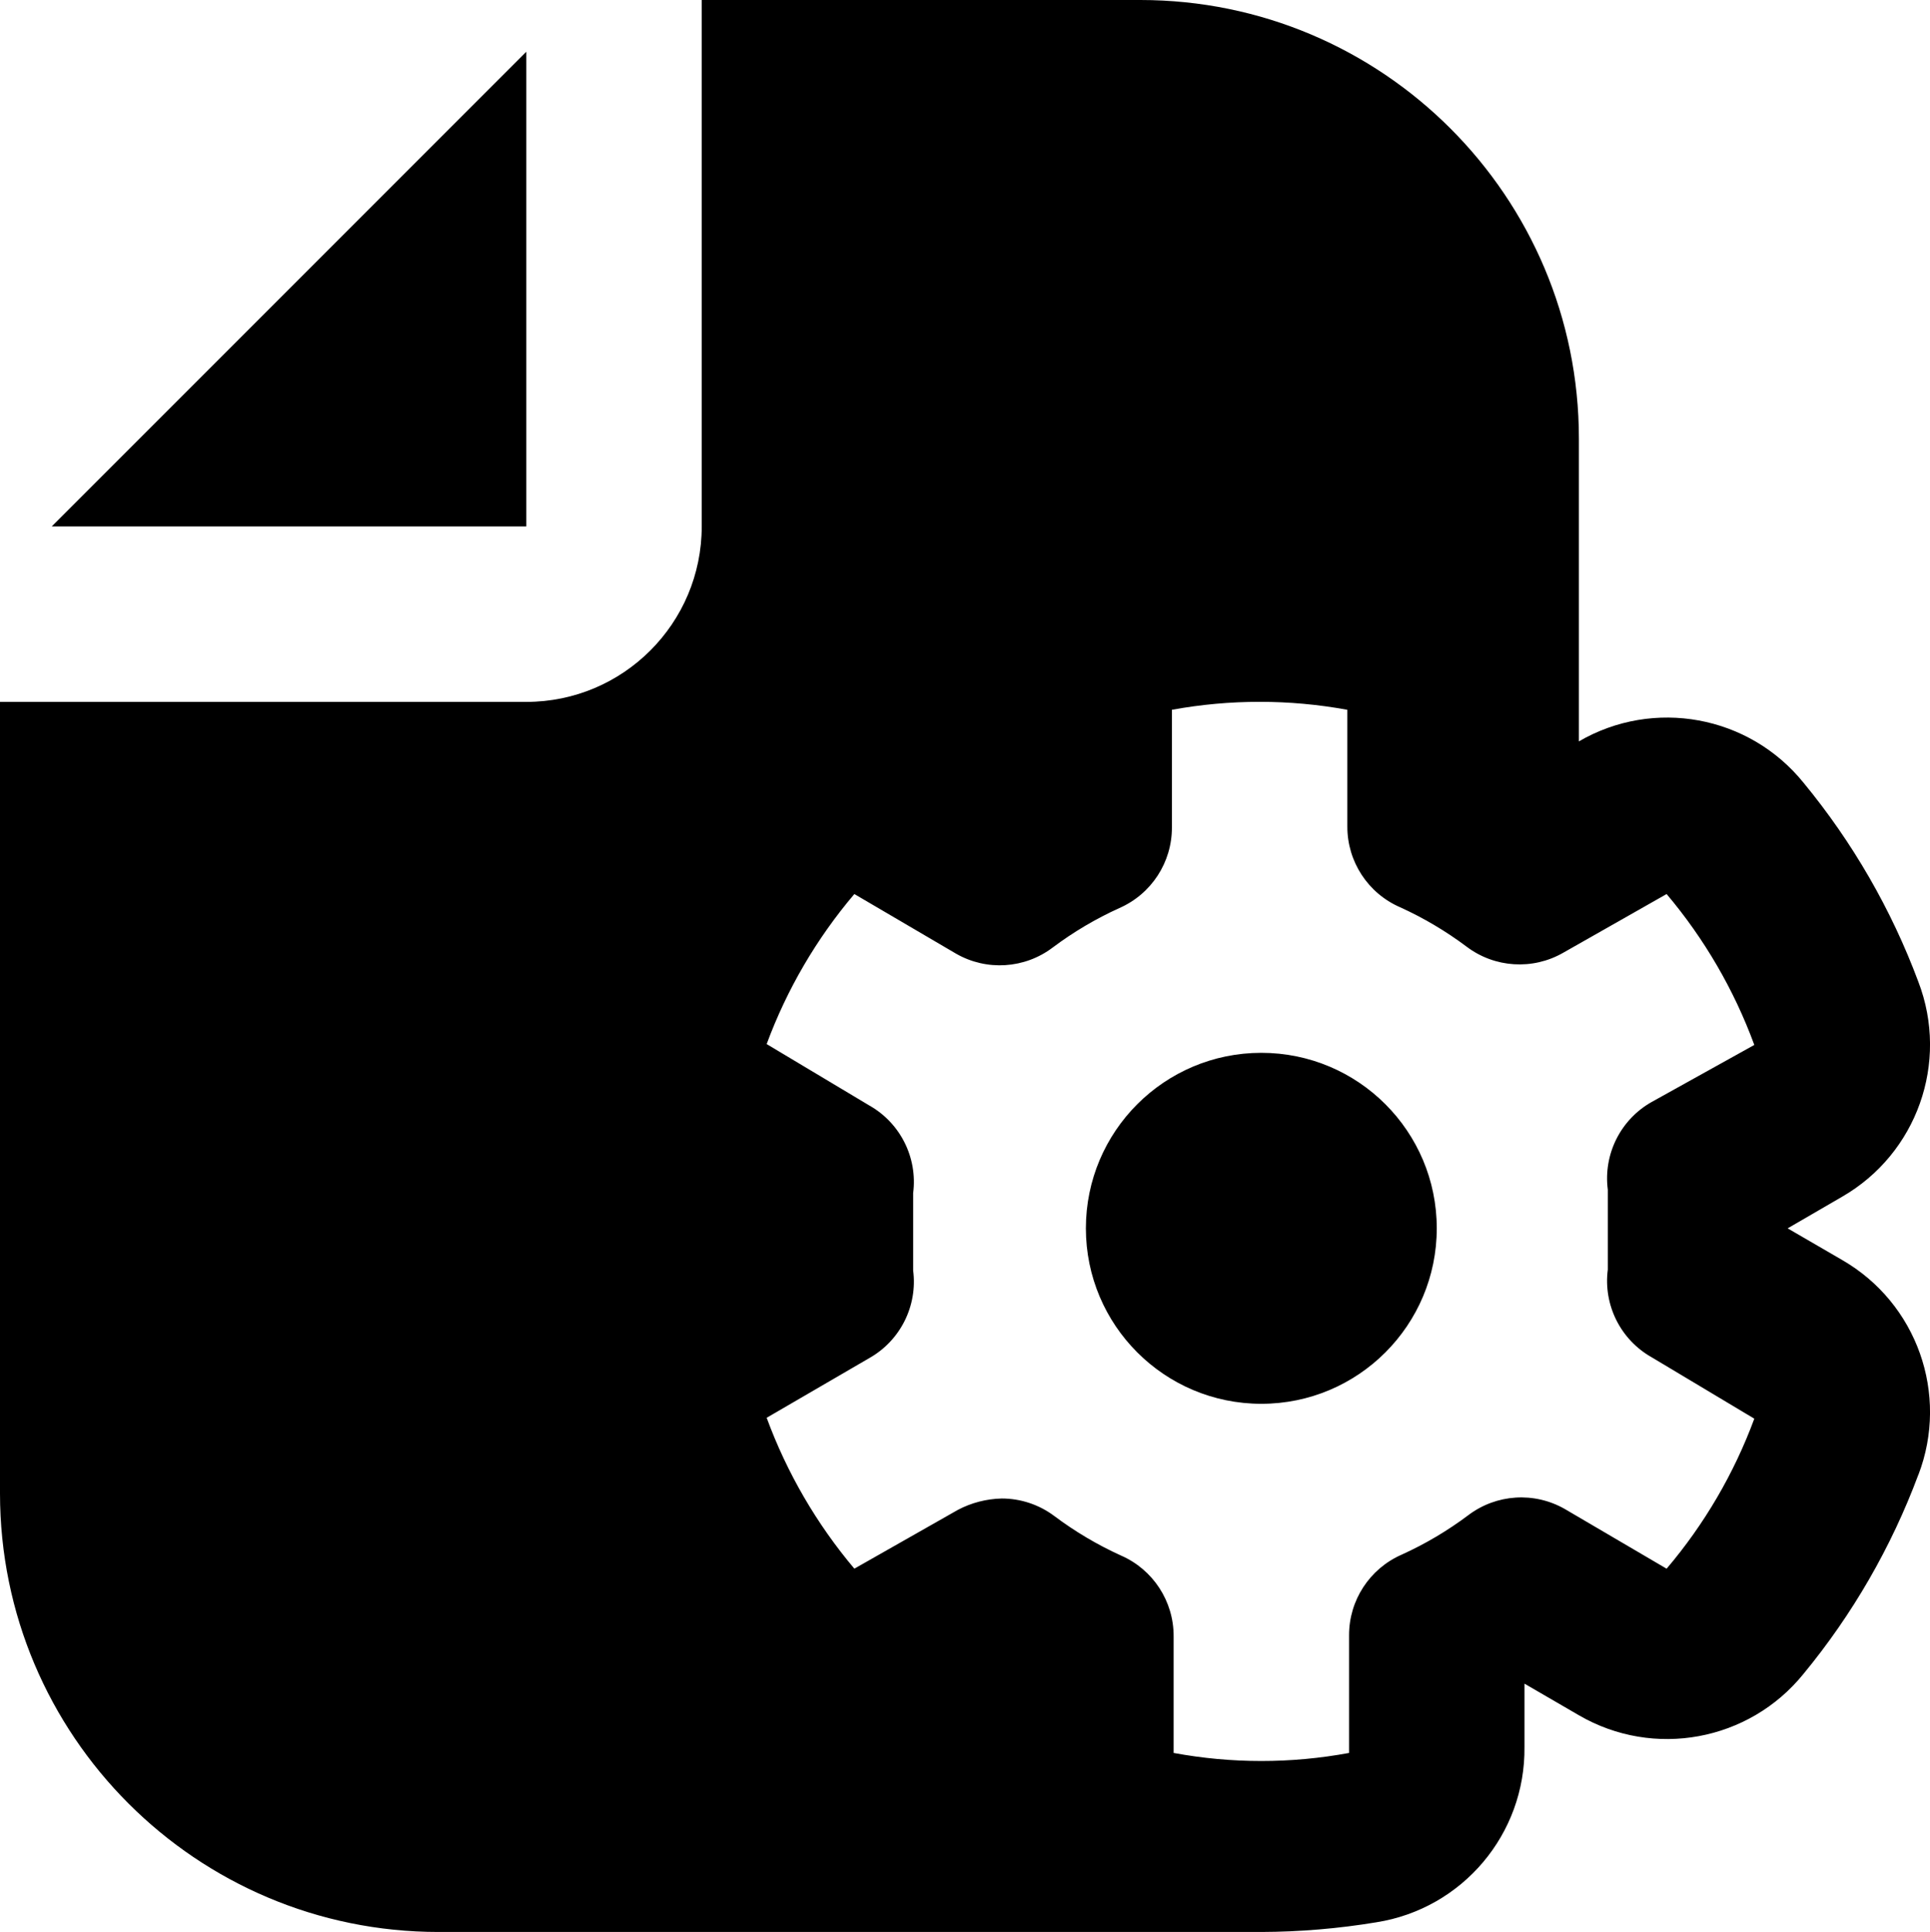
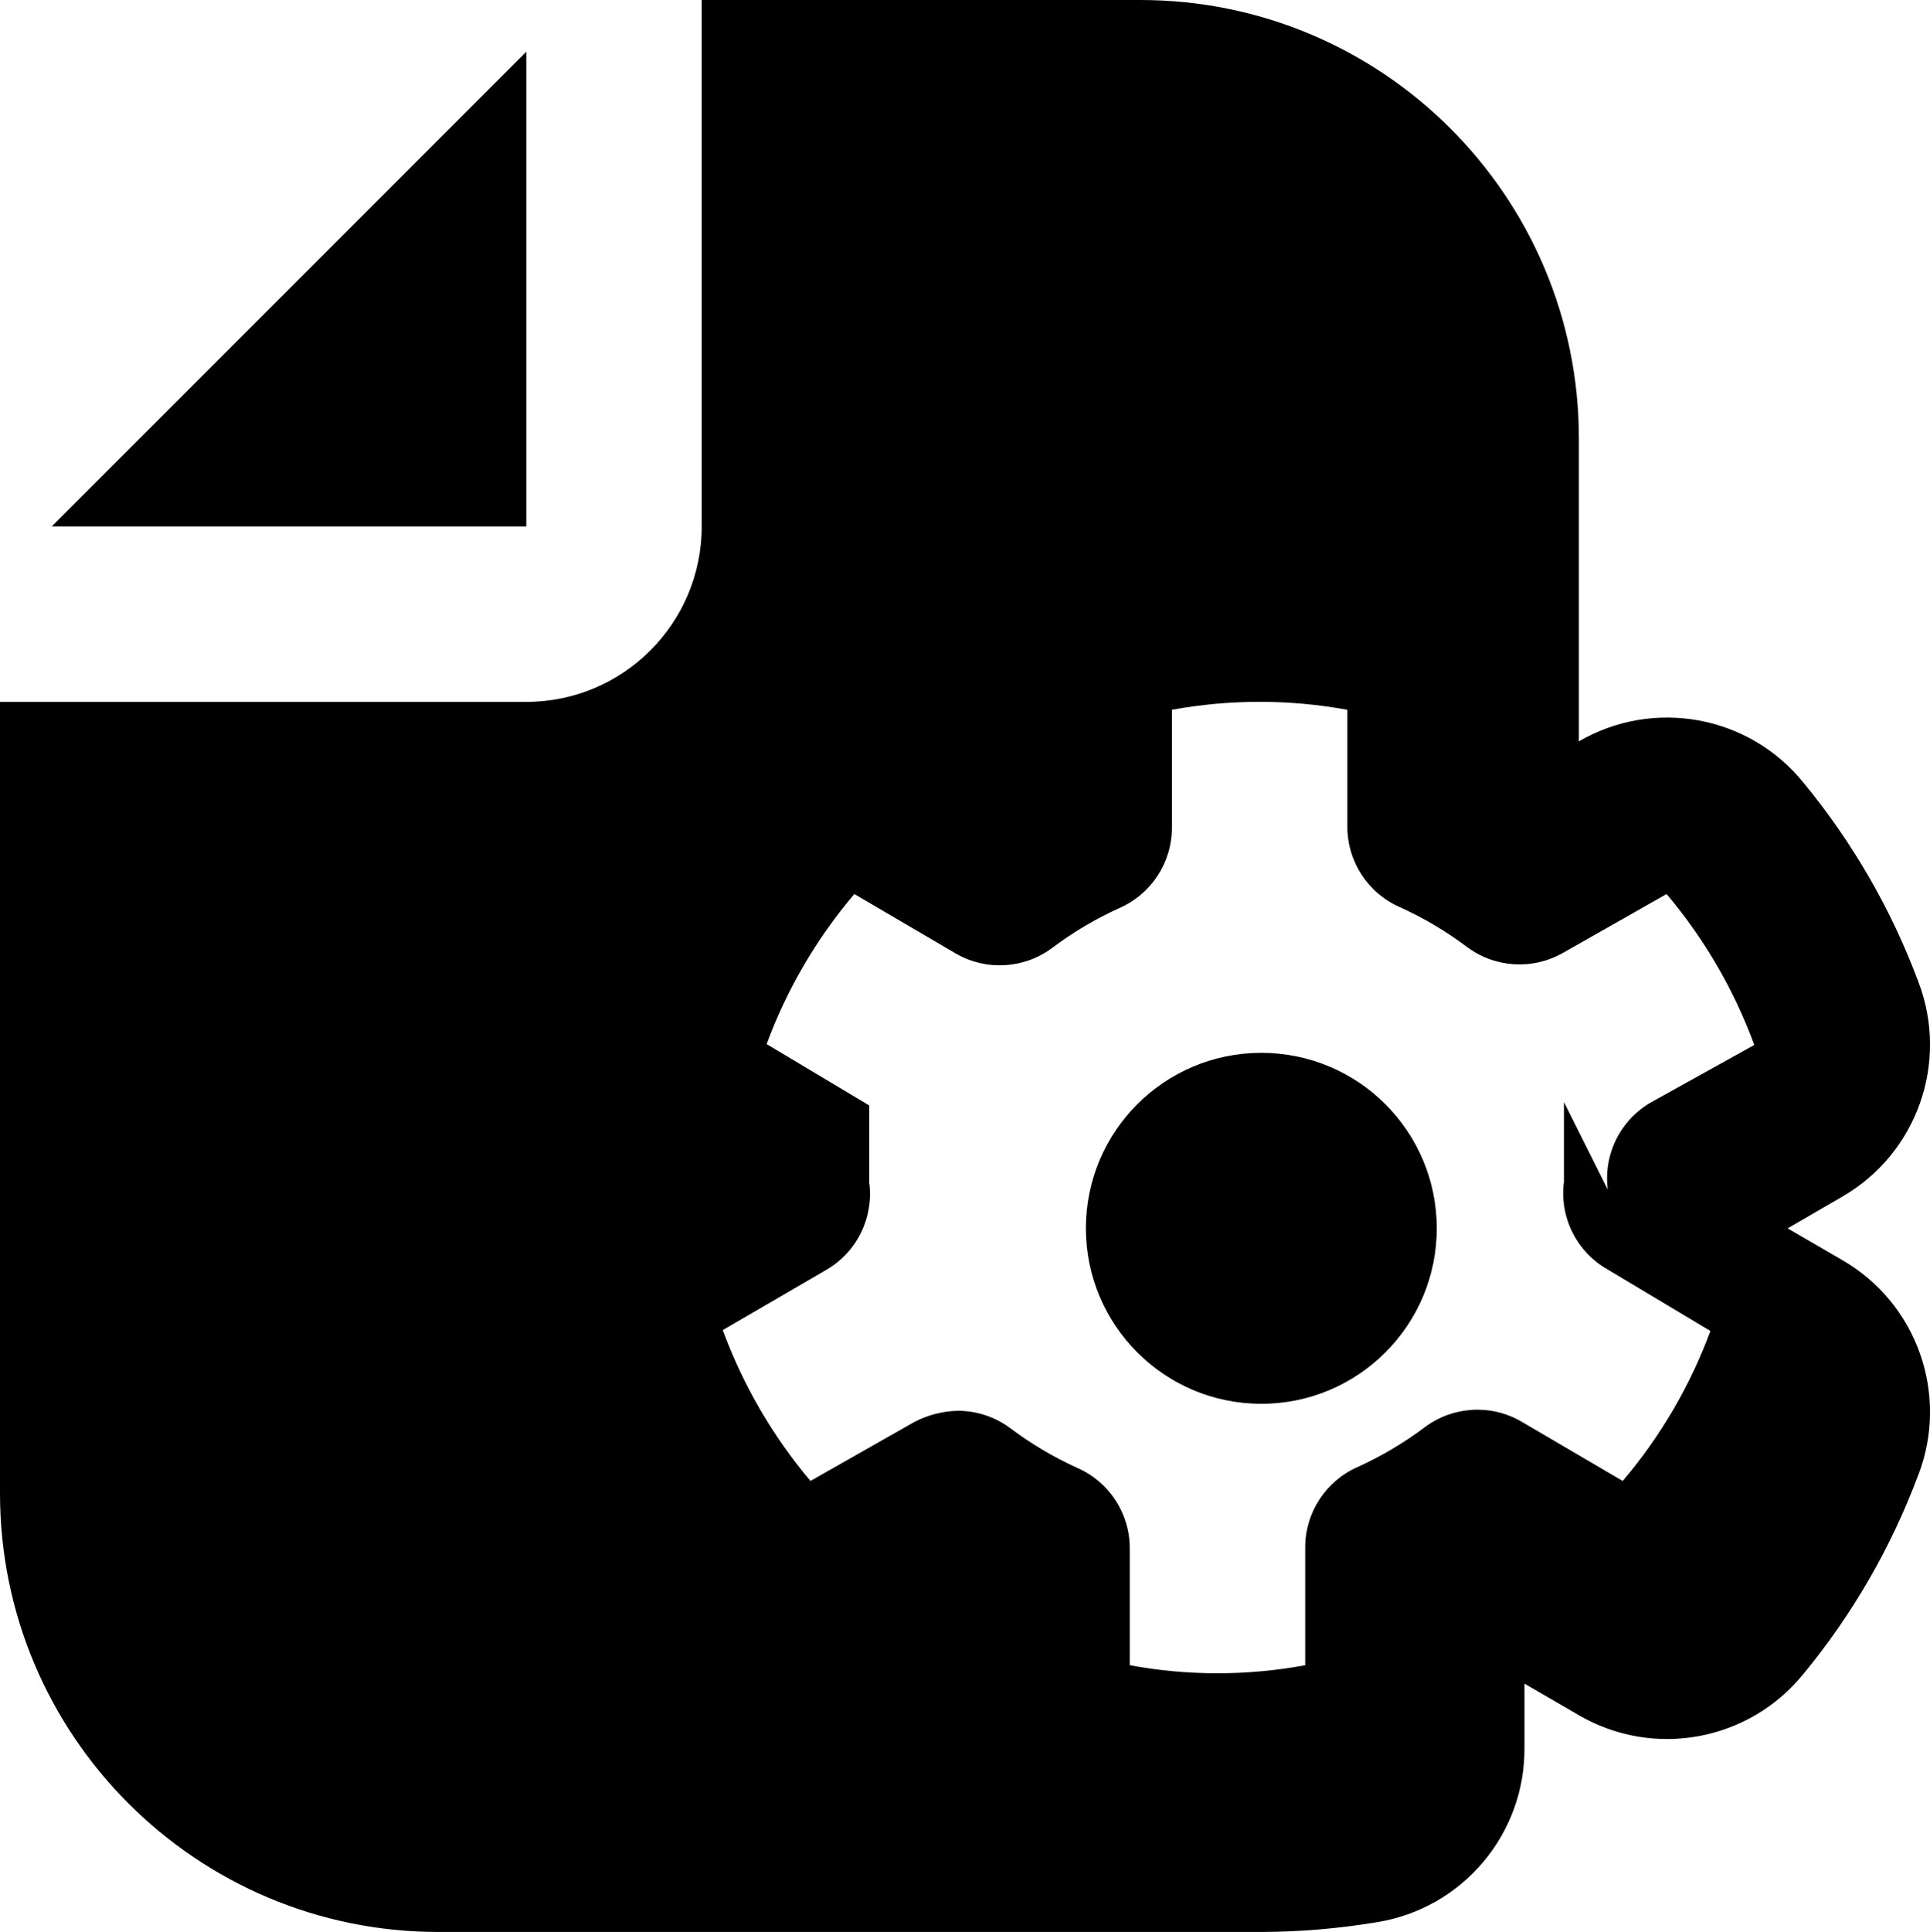
<svg xmlns="http://www.w3.org/2000/svg" id="Layer_2" viewBox="0 0 469.4 469.76">
  <g id="Layer_1-2">
    <g id="Glyph">
-       <path d="M128,128H12.59L128,12.59v115.41ZM466.56,358.61c-6.56,17.58-16,33.95-27.95,48.43-13.24,16.35-36.43,20.61-54.61,10.03l-13.23-7.68v15.36c.26,21.21-15.1,39.38-36.05,42.67-9.24,1.53-18.58,2.32-27.95,2.35H106.67c-58.91,0-106.67-47.76-106.67-106.67h0v-192.43h128c23.56,0,42.67-19.1,42.67-42.67V0h106.67c58.91,0,106.67,47.76,106.67,106.67,0,0,0,0,0,0v73.6c18.19-10.58,41.37-6.32,54.61,10.03,11.94,14.48,21.39,30.84,27.95,48.43,7.53,19.62-.35,41.79-18.56,52.27l-13.23,7.68,13.23,7.68c18.21,10.48,26.09,32.65,18.56,52.27h0ZM391.04,289.28c-1.12-8.62,3.1-17.06,10.67-21.33l24.96-13.87c-4.92-13.38-12.14-25.8-21.33-36.69l-25.17,14.29c-7.42,4.25-16.65,3.66-23.47-1.49-5.04-3.78-10.48-7-16.21-9.6-7.8-3.4-12.83-11.12-12.8-19.63v-28.37c-14.1-2.58-28.56-2.58-42.67,0v28.59c.03,8.51-5,16.22-12.8,19.63-5.74,2.6-11.17,5.82-16.21,9.6-6.82,5.15-16.05,5.74-23.47,1.49l-24.75-14.51c-9.19,10.82-16.41,23.17-21.33,36.48l24.96,14.93c7.57,4.27,11.79,12.71,10.67,21.33v18.77c1.12,8.62-3.1,17.06-10.67,21.33l-24.96,14.51c4.92,13.38,12.14,25.8,21.33,36.69l25.17-14.29c3.29-1.74,6.94-2.68,10.67-2.77,4.62,0,9.11,1.5,12.8,4.27,5.04,3.78,10.48,7,16.21,9.6,7.8,3.4,12.83,11.12,12.8,19.63v28.37c14.1,2.61,28.56,2.61,42.67,0v-28.59c-.03-8.51,5-16.22,12.8-19.63,5.74-2.6,11.17-5.82,16.21-9.6,6.82-5.15,16.05-5.74,23.47-1.49l24.75,14.51c9.19-10.82,16.41-23.17,21.33-36.48l-24.96-14.93c-7.57-4.27-11.79-12.71-10.67-21.33v-19.41ZM306.77,256c-23.56,0-42.67,19.1-42.67,42.67,0,23.56,19.1,42.67,42.67,42.67s42.67-19.1,42.67-42.67h0c0-23.56-19.1-42.67-42.67-42.67h0Z" />
+       <path d="M128,128H12.59L128,12.59v115.41ZM466.56,358.61c-6.56,17.58-16,33.95-27.95,48.43-13.24,16.35-36.43,20.61-54.61,10.03l-13.23-7.68v15.36c.26,21.21-15.1,39.38-36.05,42.67-9.24,1.53-18.58,2.32-27.95,2.35H106.67c-58.91,0-106.67-47.76-106.67-106.67h0v-192.43h128c23.56,0,42.67-19.1,42.67-42.67V0h106.67c58.91,0,106.67,47.76,106.67,106.67,0,0,0,0,0,0v73.6c18.19-10.58,41.37-6.32,54.61,10.03,11.94,14.48,21.39,30.84,27.95,48.43,7.53,19.62-.35,41.79-18.56,52.27l-13.23,7.68,13.23,7.68c18.21,10.48,26.09,32.65,18.56,52.27h0ZM391.04,289.28c-1.12-8.62,3.1-17.06,10.67-21.33l24.96-13.87c-4.92-13.38-12.14-25.8-21.33-36.69l-25.17,14.29c-7.42,4.25-16.65,3.66-23.47-1.49-5.04-3.78-10.48-7-16.21-9.6-7.8-3.4-12.83-11.12-12.8-19.63v-28.37c-14.1-2.58-28.56-2.58-42.67,0v28.59c.03,8.51-5,16.22-12.8,19.63-5.74,2.6-11.17,5.82-16.21,9.6-6.82,5.15-16.05,5.74-23.47,1.49l-24.75-14.51c-9.19,10.82-16.41,23.17-21.33,36.48l24.96,14.93v18.77c1.12,8.62-3.1,17.06-10.67,21.33l-24.96,14.51c4.92,13.38,12.14,25.8,21.33,36.69l25.17-14.29c3.29-1.74,6.94-2.68,10.67-2.77,4.62,0,9.11,1.5,12.8,4.27,5.04,3.78,10.48,7,16.21,9.6,7.8,3.4,12.83,11.12,12.8,19.63v28.37c14.1,2.61,28.56,2.61,42.67,0v-28.59c-.03-8.51,5-16.22,12.8-19.63,5.74-2.6,11.17-5.82,16.21-9.6,6.82-5.15,16.05-5.74,23.47-1.49l24.75,14.51c9.19-10.82,16.41-23.17,21.33-36.48l-24.96-14.93c-7.57-4.27-11.79-12.71-10.67-21.33v-19.41ZM306.77,256c-23.56,0-42.67,19.1-42.67,42.67,0,23.56,19.1,42.67,42.67,42.67s42.67-19.1,42.67-42.67h0c0-23.56-19.1-42.67-42.67-42.67h0Z" />
    </g>
  </g>
</svg>